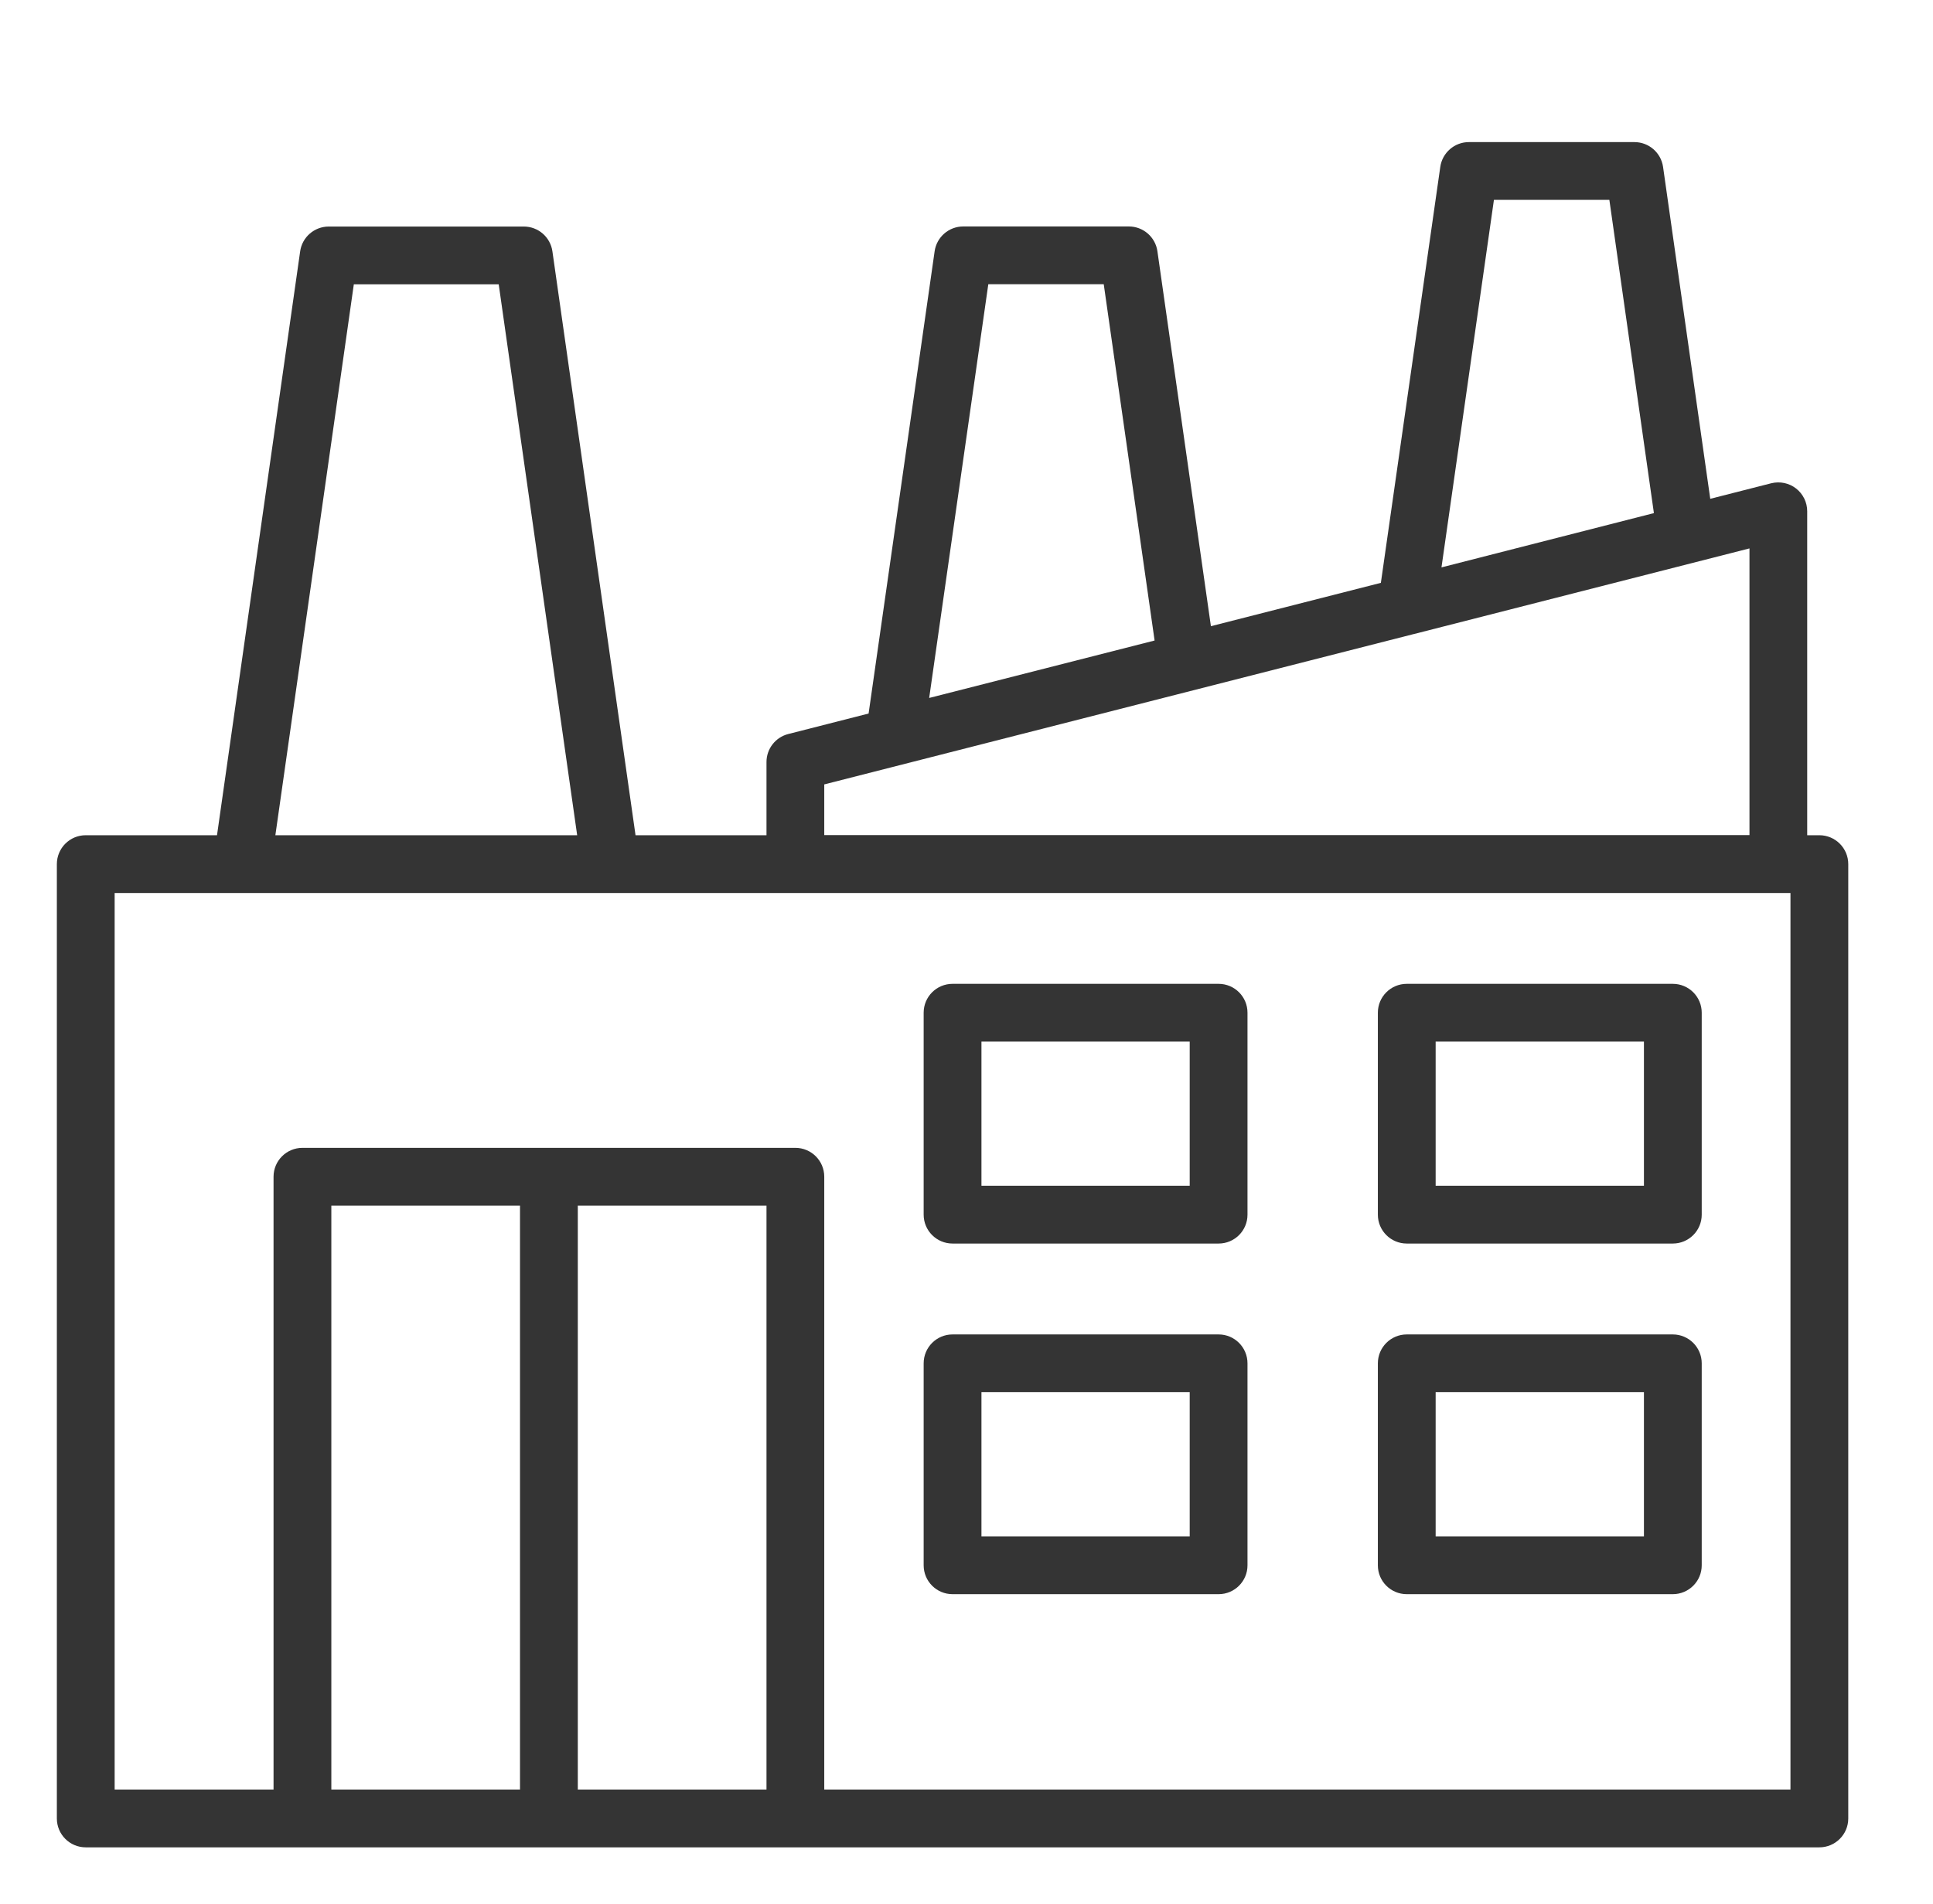
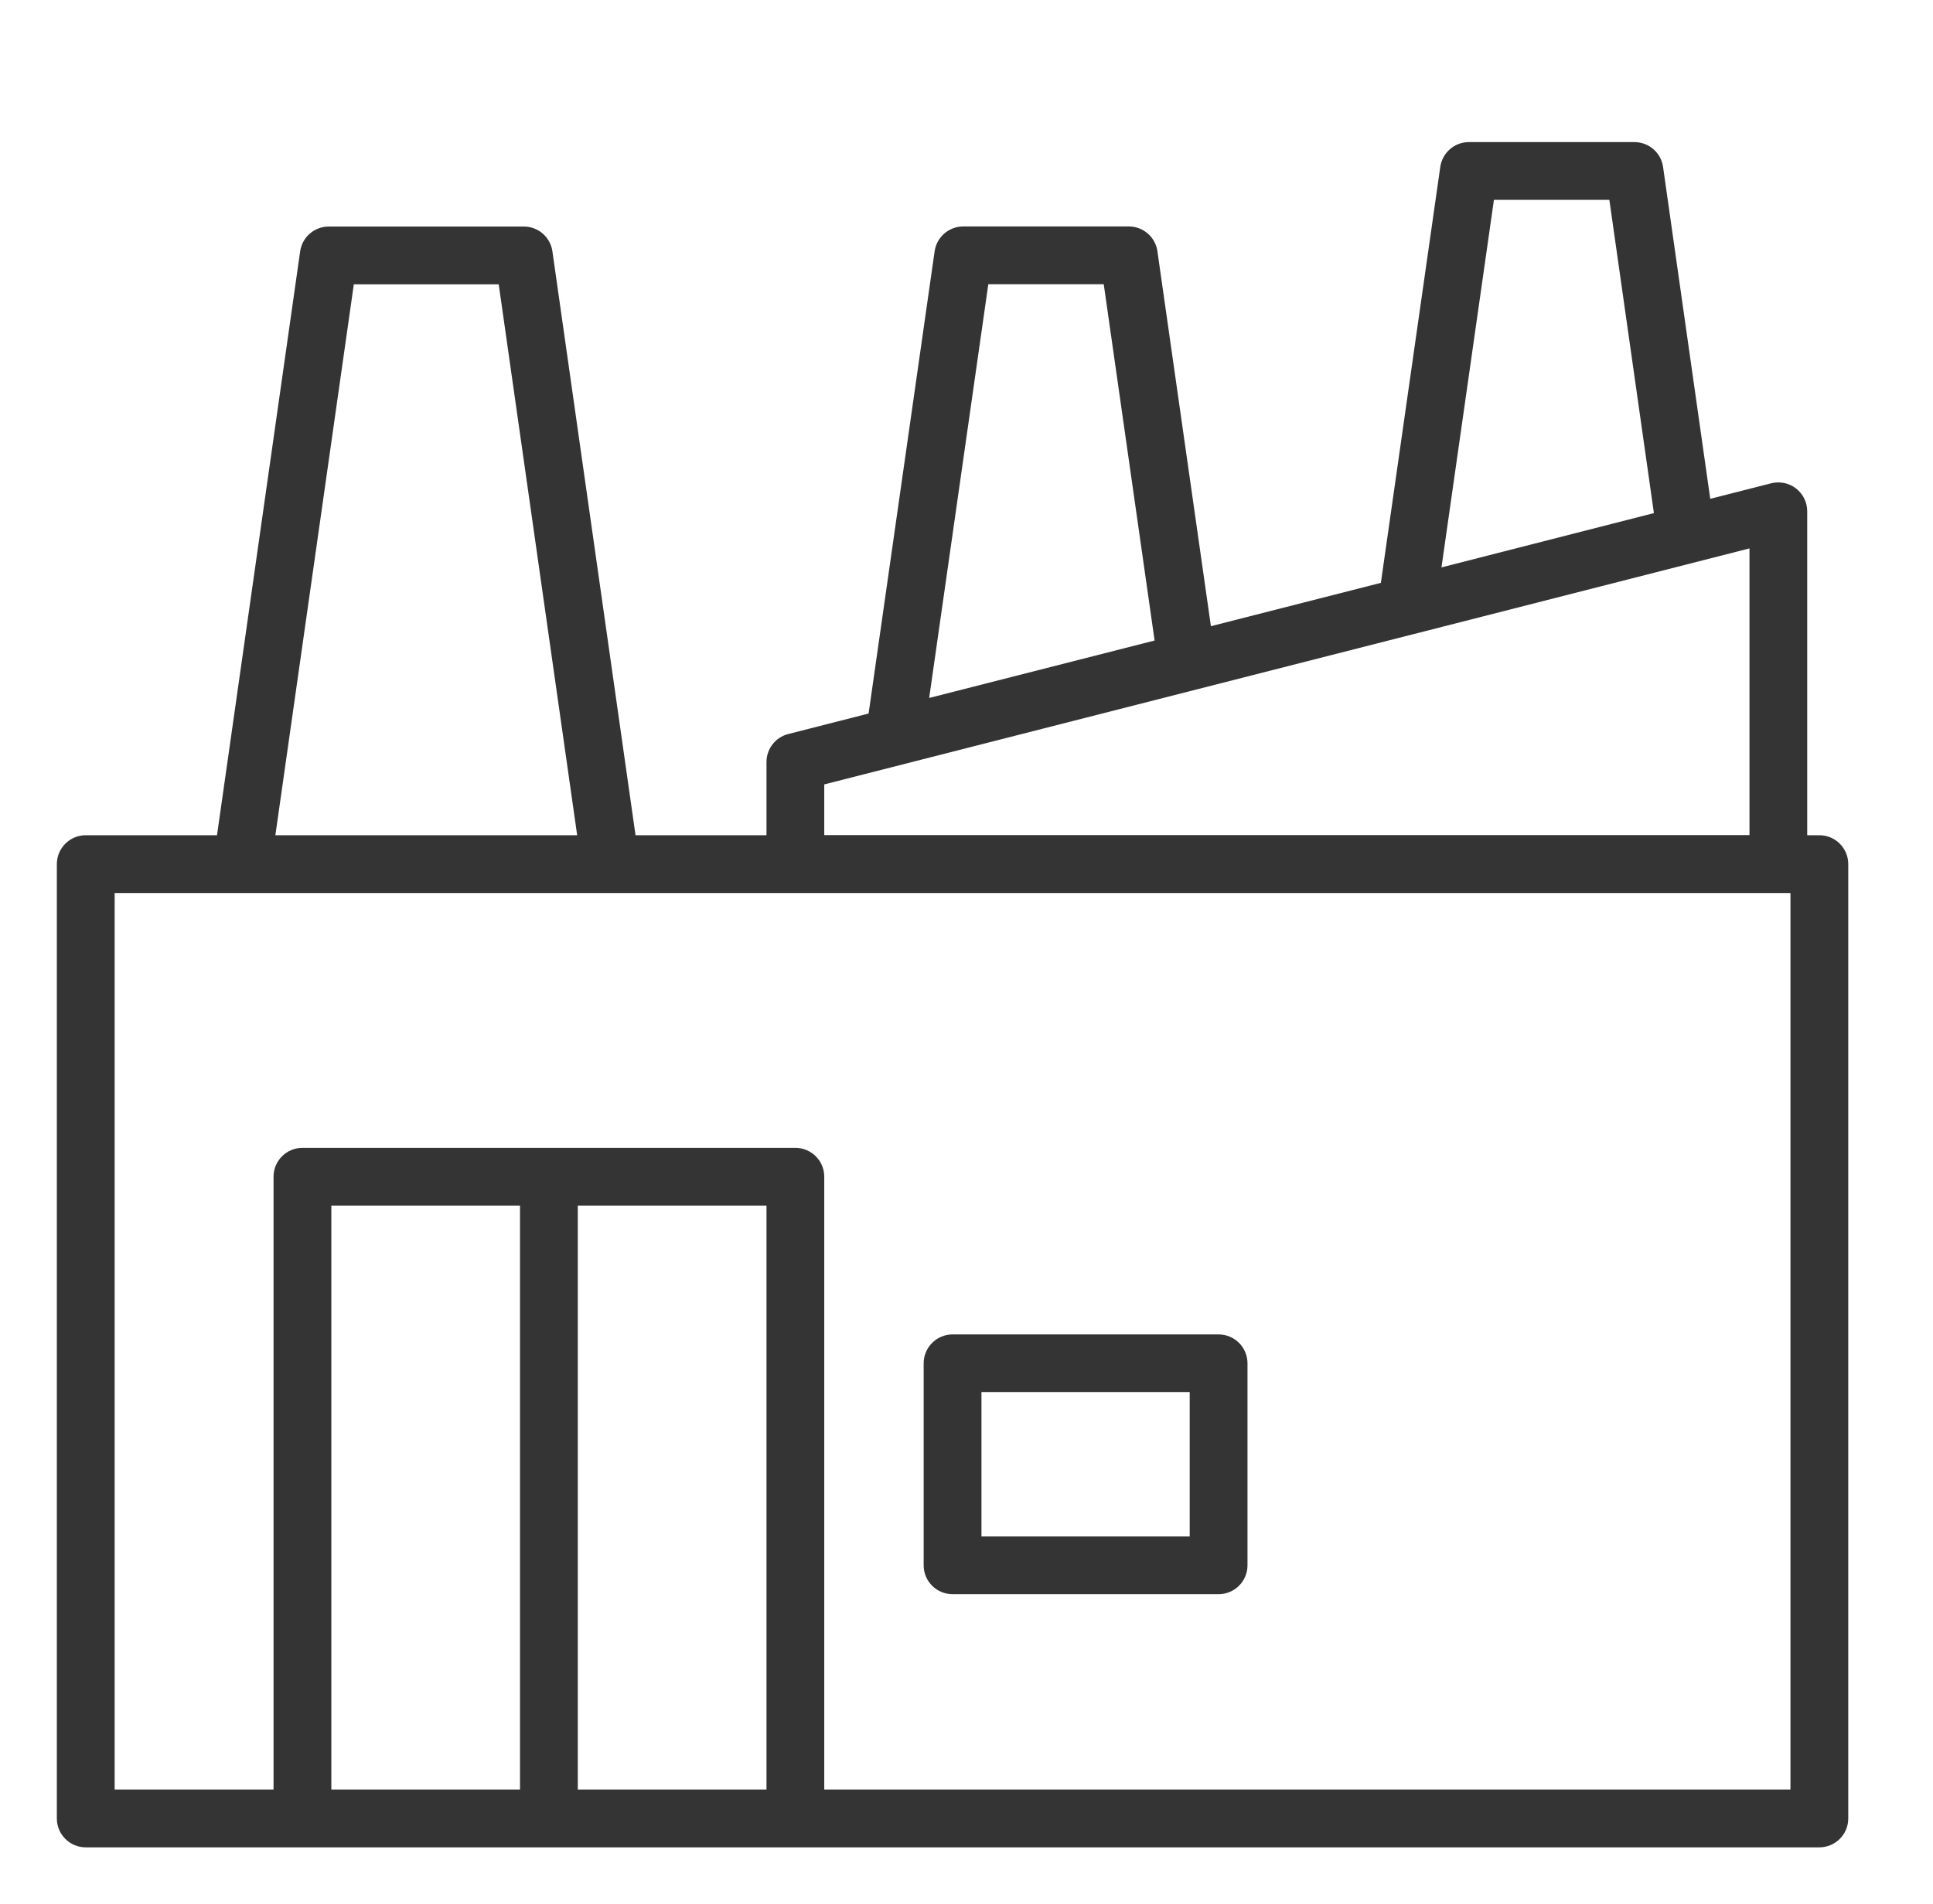
<svg xmlns="http://www.w3.org/2000/svg" width="68" height="67" viewBox="0 0 68 67" fill="none">
  <path d="M64.002 29.388H63.575V17.99C63.575 17.676 63.43 17.38 63.183 17.188C62.936 16.995 62.615 16.929 62.309 17.004L60.164 17.551L58.504 5.873C58.432 5.372 58.003 5 57.497 5H51.673C51.167 5 50.739 5.372 50.667 5.872L48.577 20.508L42.598 22.033L40.716 8.84C40.645 8.34 40.216 7.968 39.71 7.968H33.886C33.379 7.968 32.951 8.34 32.879 8.84L30.556 25.106L27.727 25.828C27.278 25.943 26.964 26.348 26.964 26.813V29.388H22.357L19.433 8.844C19.362 8.343 18.933 7.971 18.427 7.971H11.566C11.059 7.971 10.63 8.343 10.559 8.844L7.634 29.388H3.016C2.455 29.388 2 29.843 2 30.405V63.984C2 64.546 2.455 65 3.016 65H64.002C64.563 65 65.019 64.546 65.019 63.984V30.405C65.019 29.843 64.563 29.388 64.002 29.388ZM52.554 7.033H56.615L58.182 18.054L50.709 19.964L52.554 7.033ZM34.767 10.001H38.828L40.617 22.537L32.687 24.558L34.767 10.001ZM28.996 27.6L49.733 22.31C49.735 22.309 49.737 22.31 49.74 22.309L61.544 19.296V29.384H28.996V27.6ZM12.447 10.004H17.544L20.304 29.388H9.687L12.447 10.004ZM11.656 62.967V42.421H18.293V62.967H11.656ZM20.326 62.967V42.421H26.964V62.967H20.326ZM62.986 62.967H28.996V41.404C28.996 40.842 28.541 40.388 27.98 40.388H10.64C10.079 40.388 9.623 40.842 9.623 41.404V62.967H4.033V31.421H62.986V62.967Z" fill="#343434" />
-   <path d="M33.509 43.755H42.869C43.43 43.755 43.885 43.301 43.885 42.739V35.633C43.885 35.071 43.43 34.617 42.869 34.617H33.509C32.948 34.617 32.493 35.071 32.493 35.633V42.739C32.493 43.3 32.948 43.755 33.509 43.755ZM34.526 36.649H41.852V41.722H34.526V36.649Z" fill="#343434" />
-   <path d="M49.488 43.755H58.847C59.408 43.755 59.864 43.301 59.864 42.739V35.633C59.864 35.071 59.408 34.617 58.847 34.617H49.488C48.927 34.617 48.471 35.071 48.471 35.633V42.739C48.471 43.3 48.926 43.755 49.488 43.755ZM50.504 36.649H57.831V41.722H50.504V36.649Z" fill="#343434" />
  <path d="M33.509 56.092H42.869C43.43 56.092 43.885 55.638 43.885 55.076V47.97C43.885 47.408 43.43 46.953 42.869 46.953H33.509C32.948 46.953 32.493 47.408 32.493 47.97V55.076C32.493 55.638 32.948 56.092 33.509 56.092ZM34.526 48.986H41.852V54.059H34.526V48.986Z" fill="#343434" />
-   <path d="M49.488 56.092H58.847C59.408 56.092 59.864 55.638 59.864 55.076V47.97C59.864 47.408 59.408 46.953 58.847 46.953H49.488C48.927 46.953 48.471 47.408 48.471 47.97V55.076C48.471 55.638 48.926 56.092 49.488 56.092ZM50.504 48.986H57.831V54.059H50.504V48.986Z" fill="#343434" />
</svg>